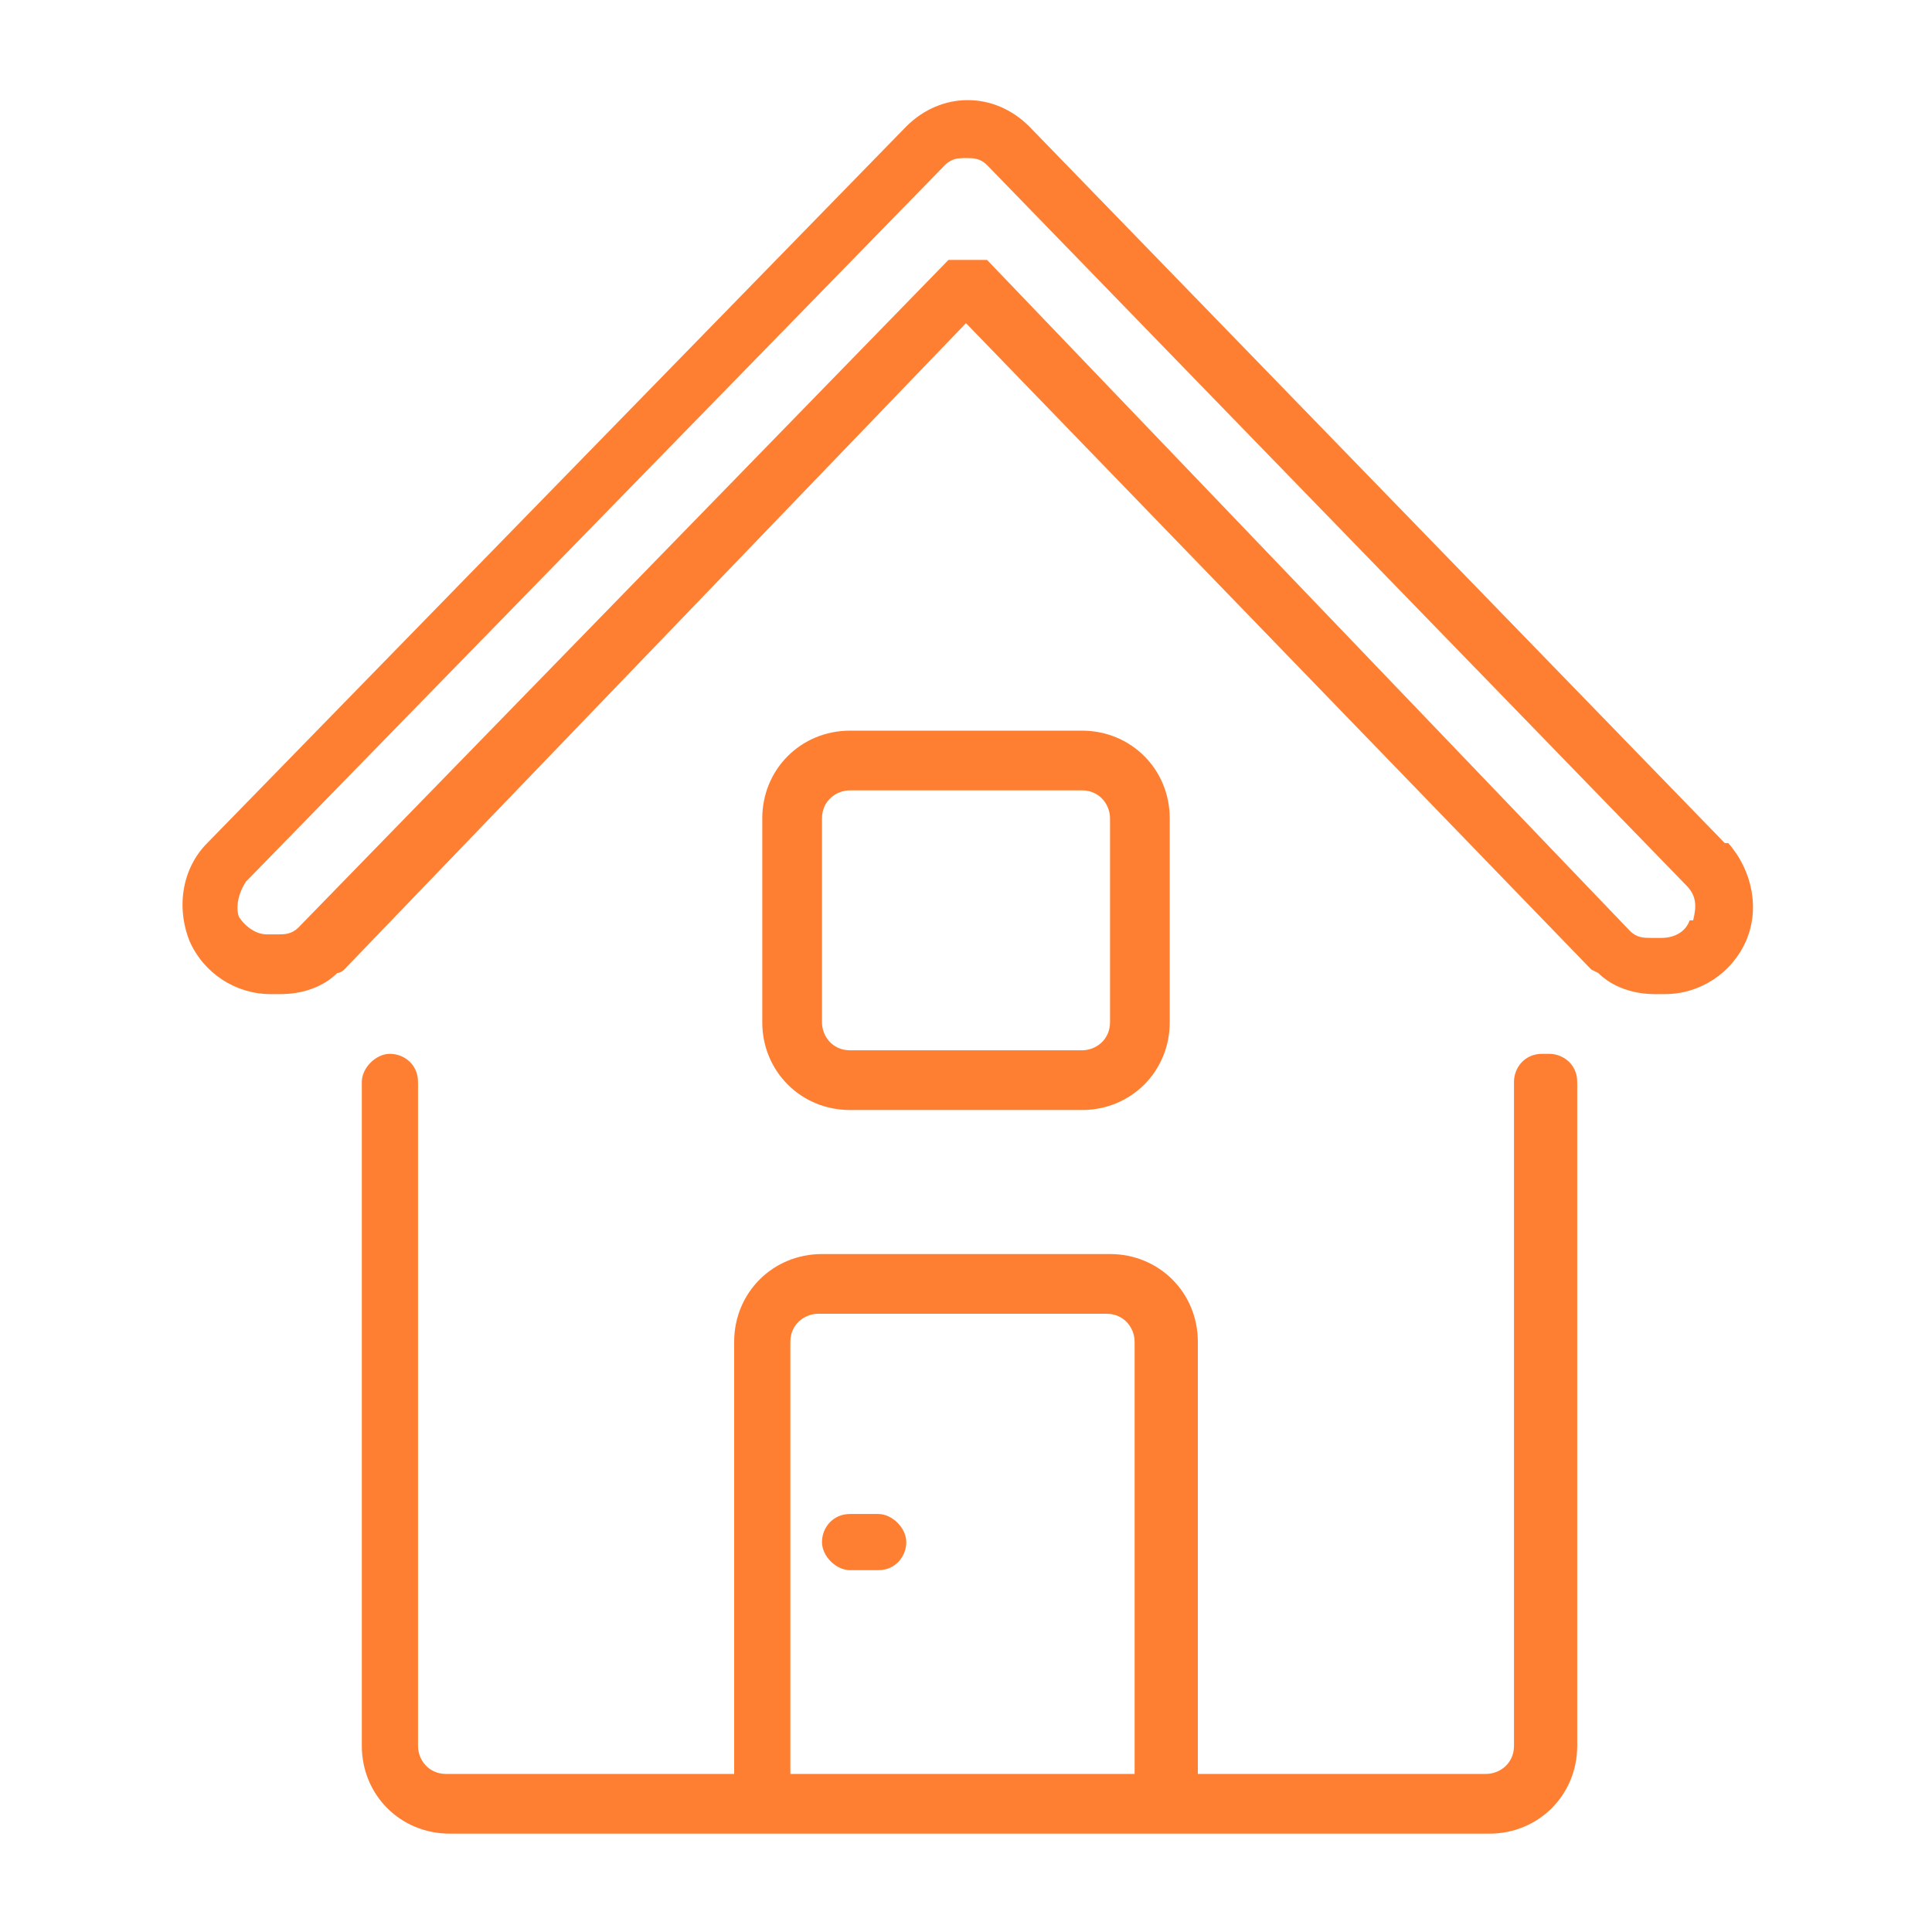
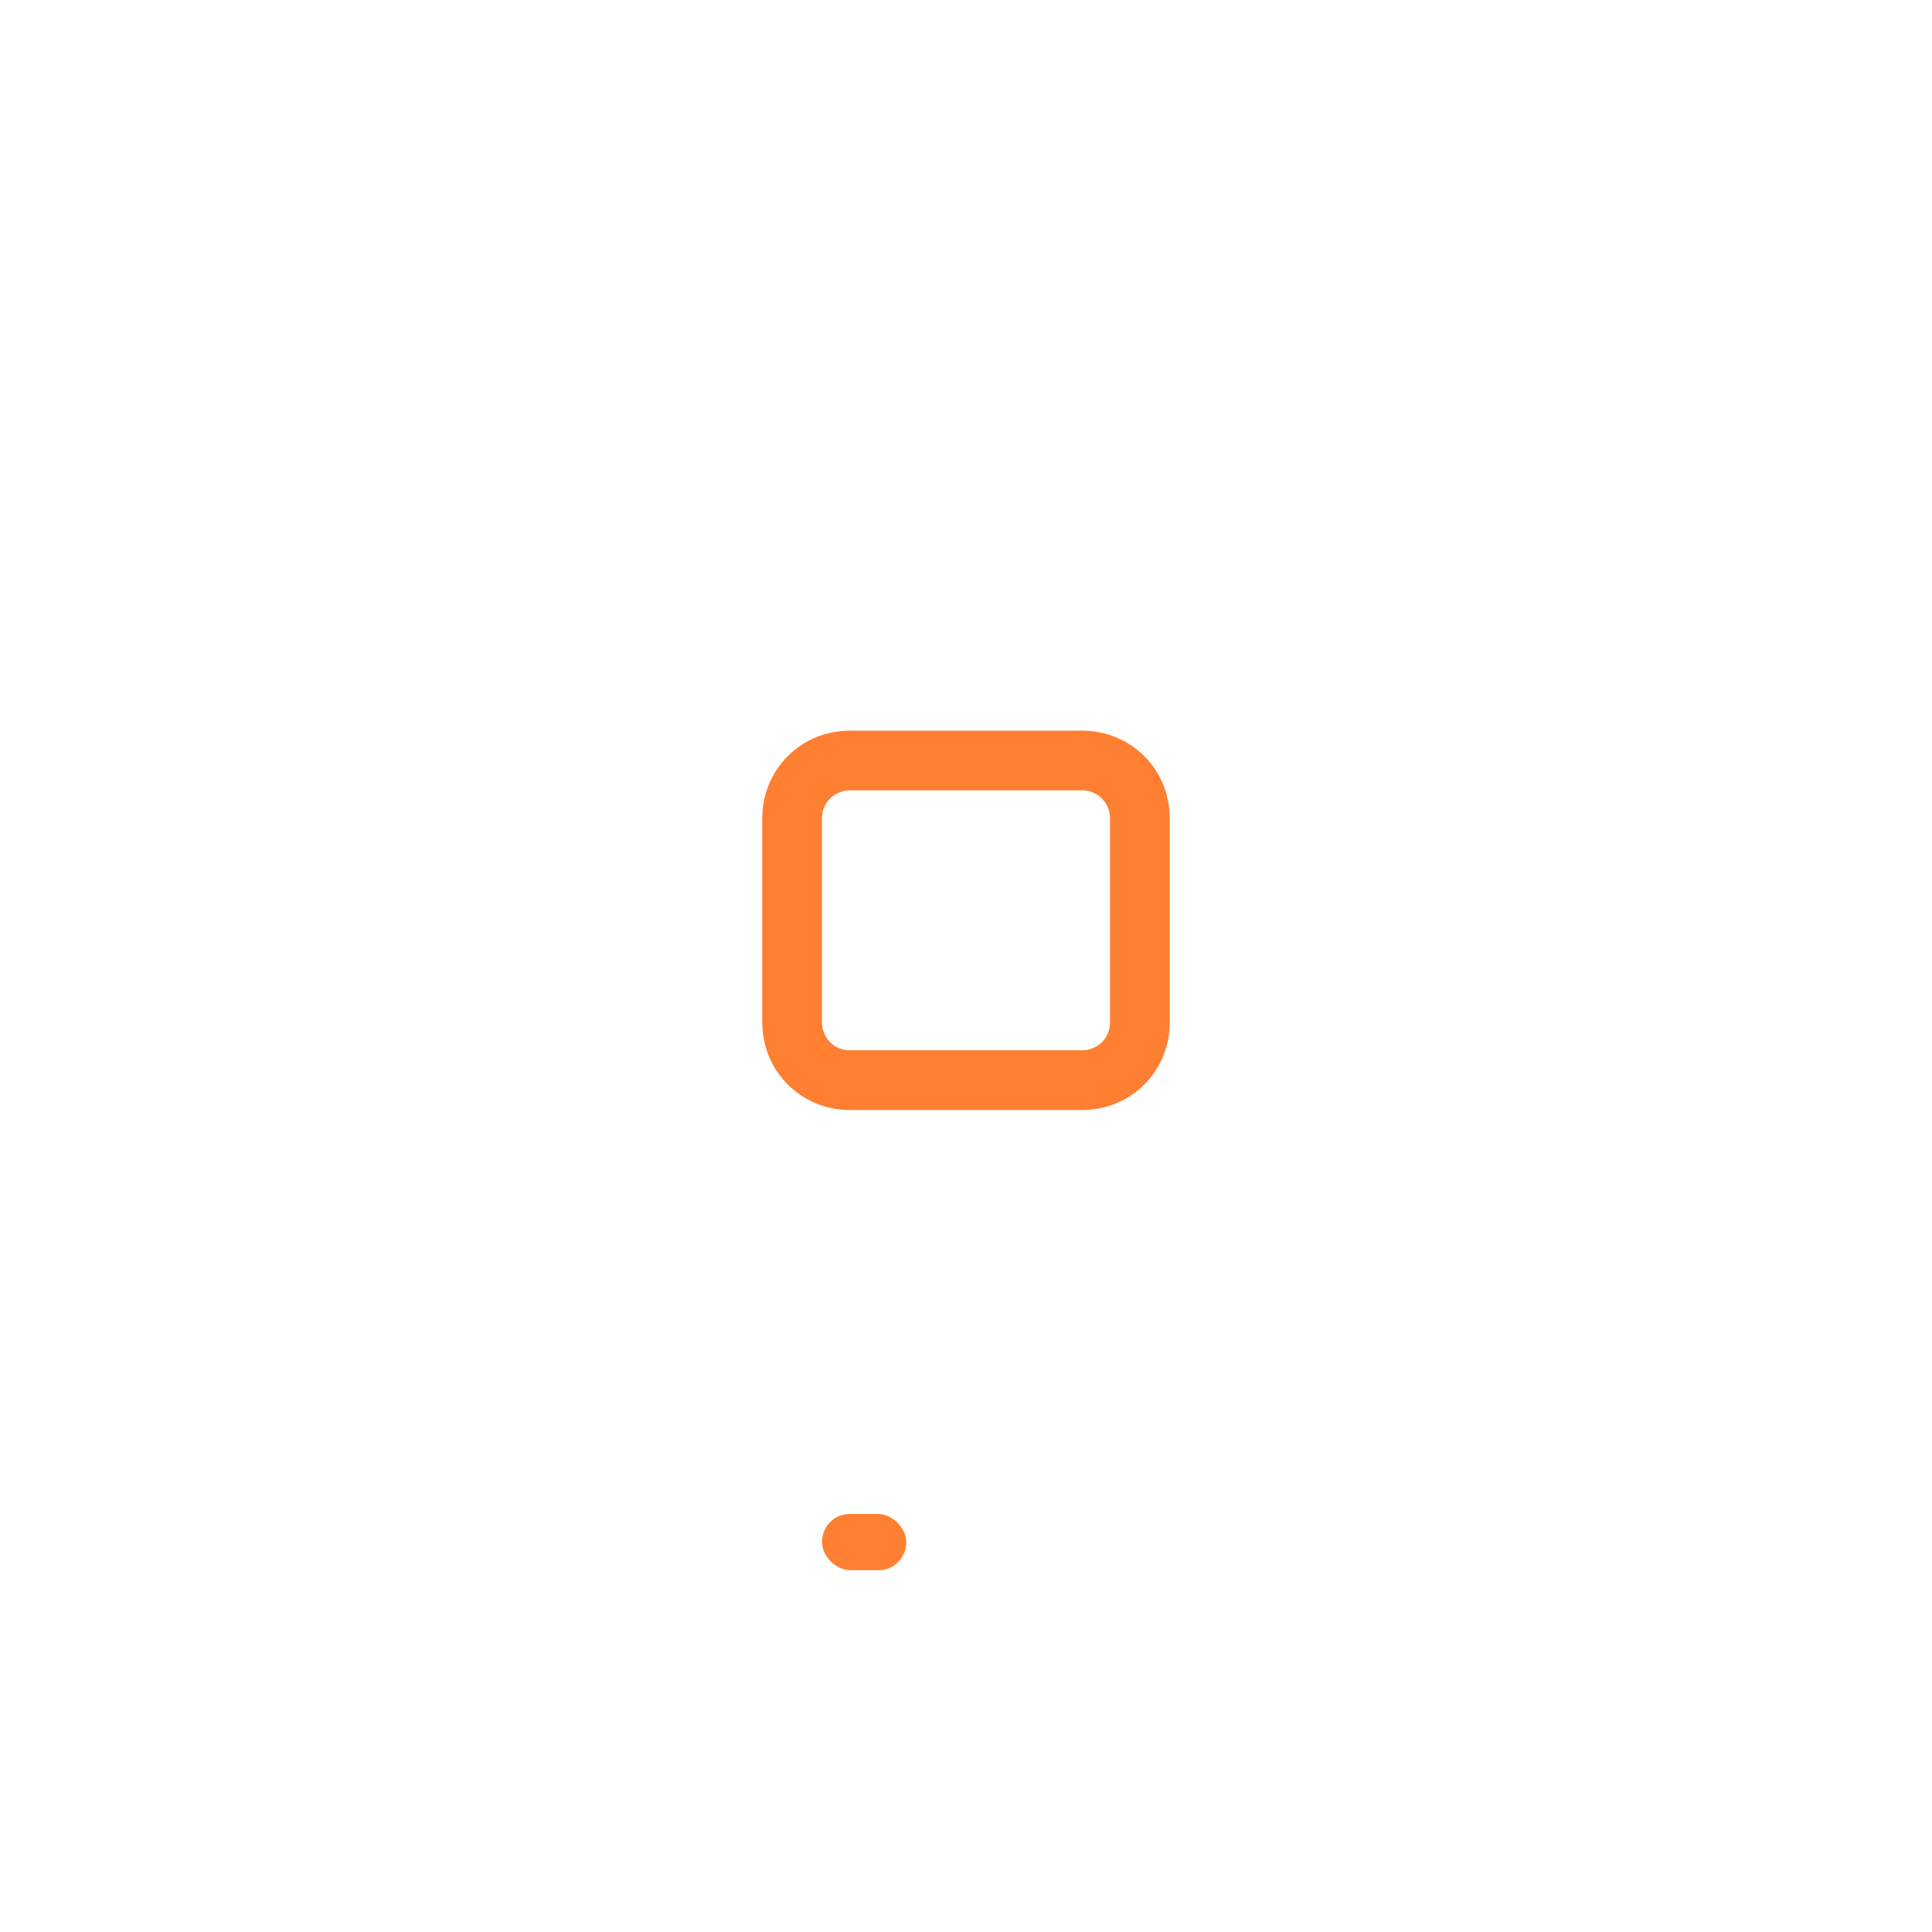
<svg xmlns="http://www.w3.org/2000/svg" id="Camada_1" width="55" height="55" version="1.1" viewBox="0 0 55 55">
-   <path d="M43.9,30c-.5,0-.8.4-.8.8v18.9c0,.5-.4.8-.8.8h-8.2v-12.3c0-1.4-1.1-2.5-2.5-2.5h-8.2c-1.4,0-2.5,1.1-2.5,2.5v12.3h-8.2c-.5,0-.8-.4-.8-.8v-18.9c0-.5-.4-.8-.8-.8s-.8.4-.8.8v18.9c0,1.4,1.1,2.5,2.5,2.5h29.6c1.4,0,2.5-1.1,2.5-2.5v-18.9c0-.5-.4-.8-.8-.8ZM32.4,50.5h-9.9v-12.3c0-.5.4-.8.8-.8h8.2c.5,0,.8.4.8.8v12.3h0Z" fill="#ff7f32" />
-   <path d="M49.1,24L29.3,3.6c-1-1-2.5-1-3.5,0L5.9,24c-.7.7-.9,1.8-.5,2.8.4.9,1.3,1.5,2.3,1.5h.3c.6,0,1.2-.2,1.6-.6,0,0,.1,0,.2-.1L27.5,9.2l17.8,18.4s0,0,.2.1c.4.4,1,.6,1.6.6h.3c1,0,1.9-.6,2.3-1.5.4-.9.2-2-.5-2.8ZM48.1,26.2c-.1.3-.4.5-.8.5h-.3c-.2,0-.4,0-.6-.2,0,0,0,0,0,0,0,0,0,0,0,0L28.1,7.4h0s0,0,0,0c0,0,0,0-.1,0,0,0,0,0-.1,0,0,0-.1,0-.2,0,0,0-.2,0-.3,0,0,0-.1,0-.2,0,0,0,0,0-.1,0,0,0,0,0-.1,0h0s0,0,0,0L8.5,26.4s0,0,0,0,0,0,0,0c-.2.2-.4.2-.6.2h-.3c-.3,0-.6-.2-.8-.5-.1-.3,0-.7.2-1h0L26.9,4.7c.2-.2.4-.2.6-.2s.4,0,.6.2l19.9,20.5c.3.3.3.6.2,1Z" fill="#ff7f32" />
  <path d="M30.8,31.6c1.4,0,2.5-1.1,2.5-2.5v-5.8c0-1.4-1.1-2.5-2.5-2.5h-6.6c-1.4,0-2.5,1.1-2.5,2.5v5.8c0,1.4,1.1,2.5,2.5,2.5h6.6ZM23.4,29.1v-5.8c0-.5.4-.8.8-.8h6.6c.5,0,.8.4.8.8v5.8c0,.5-.4.8-.8.8h-6.6c-.5,0-.8-.4-.8-.8Z" fill="#ff7f32" />
  <path d="M25,43.1h-.8c-.5,0-.8.4-.8.8s.4.8.8.8h.8c.5,0,.8-.4.8-.8s-.4-.8-.8-.8Z" fill="#ff7f32" />
</svg>